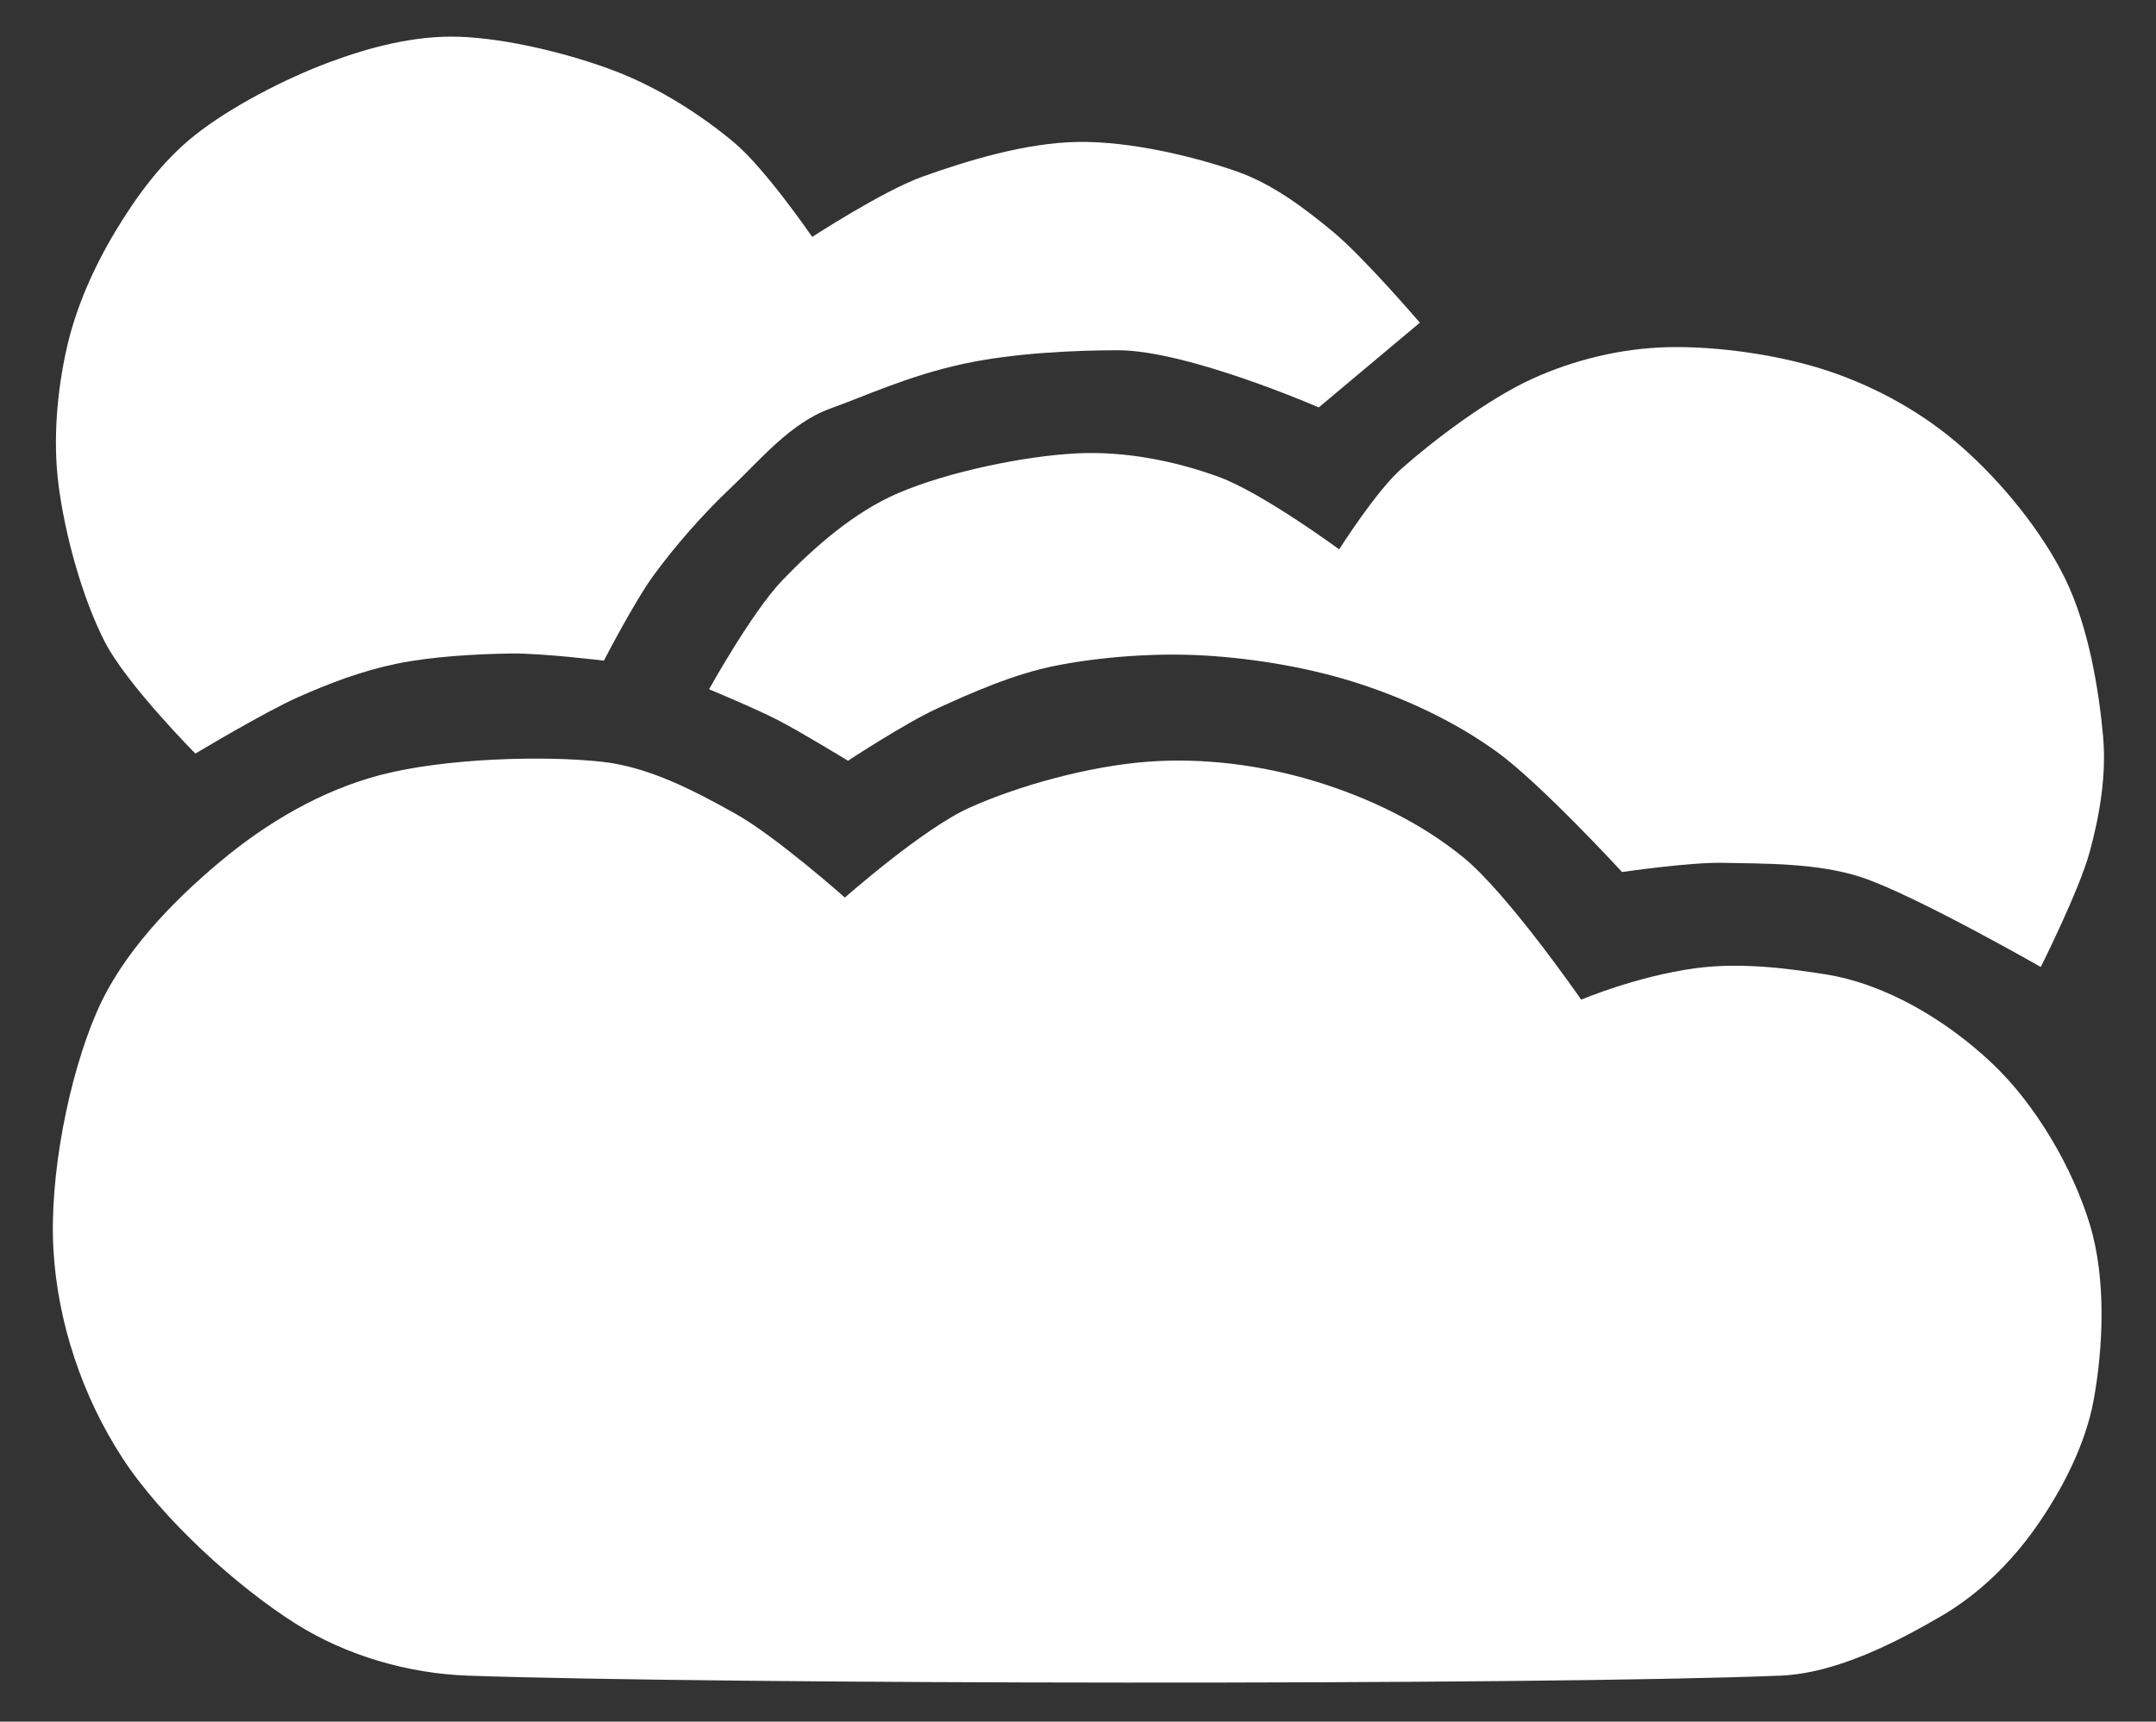
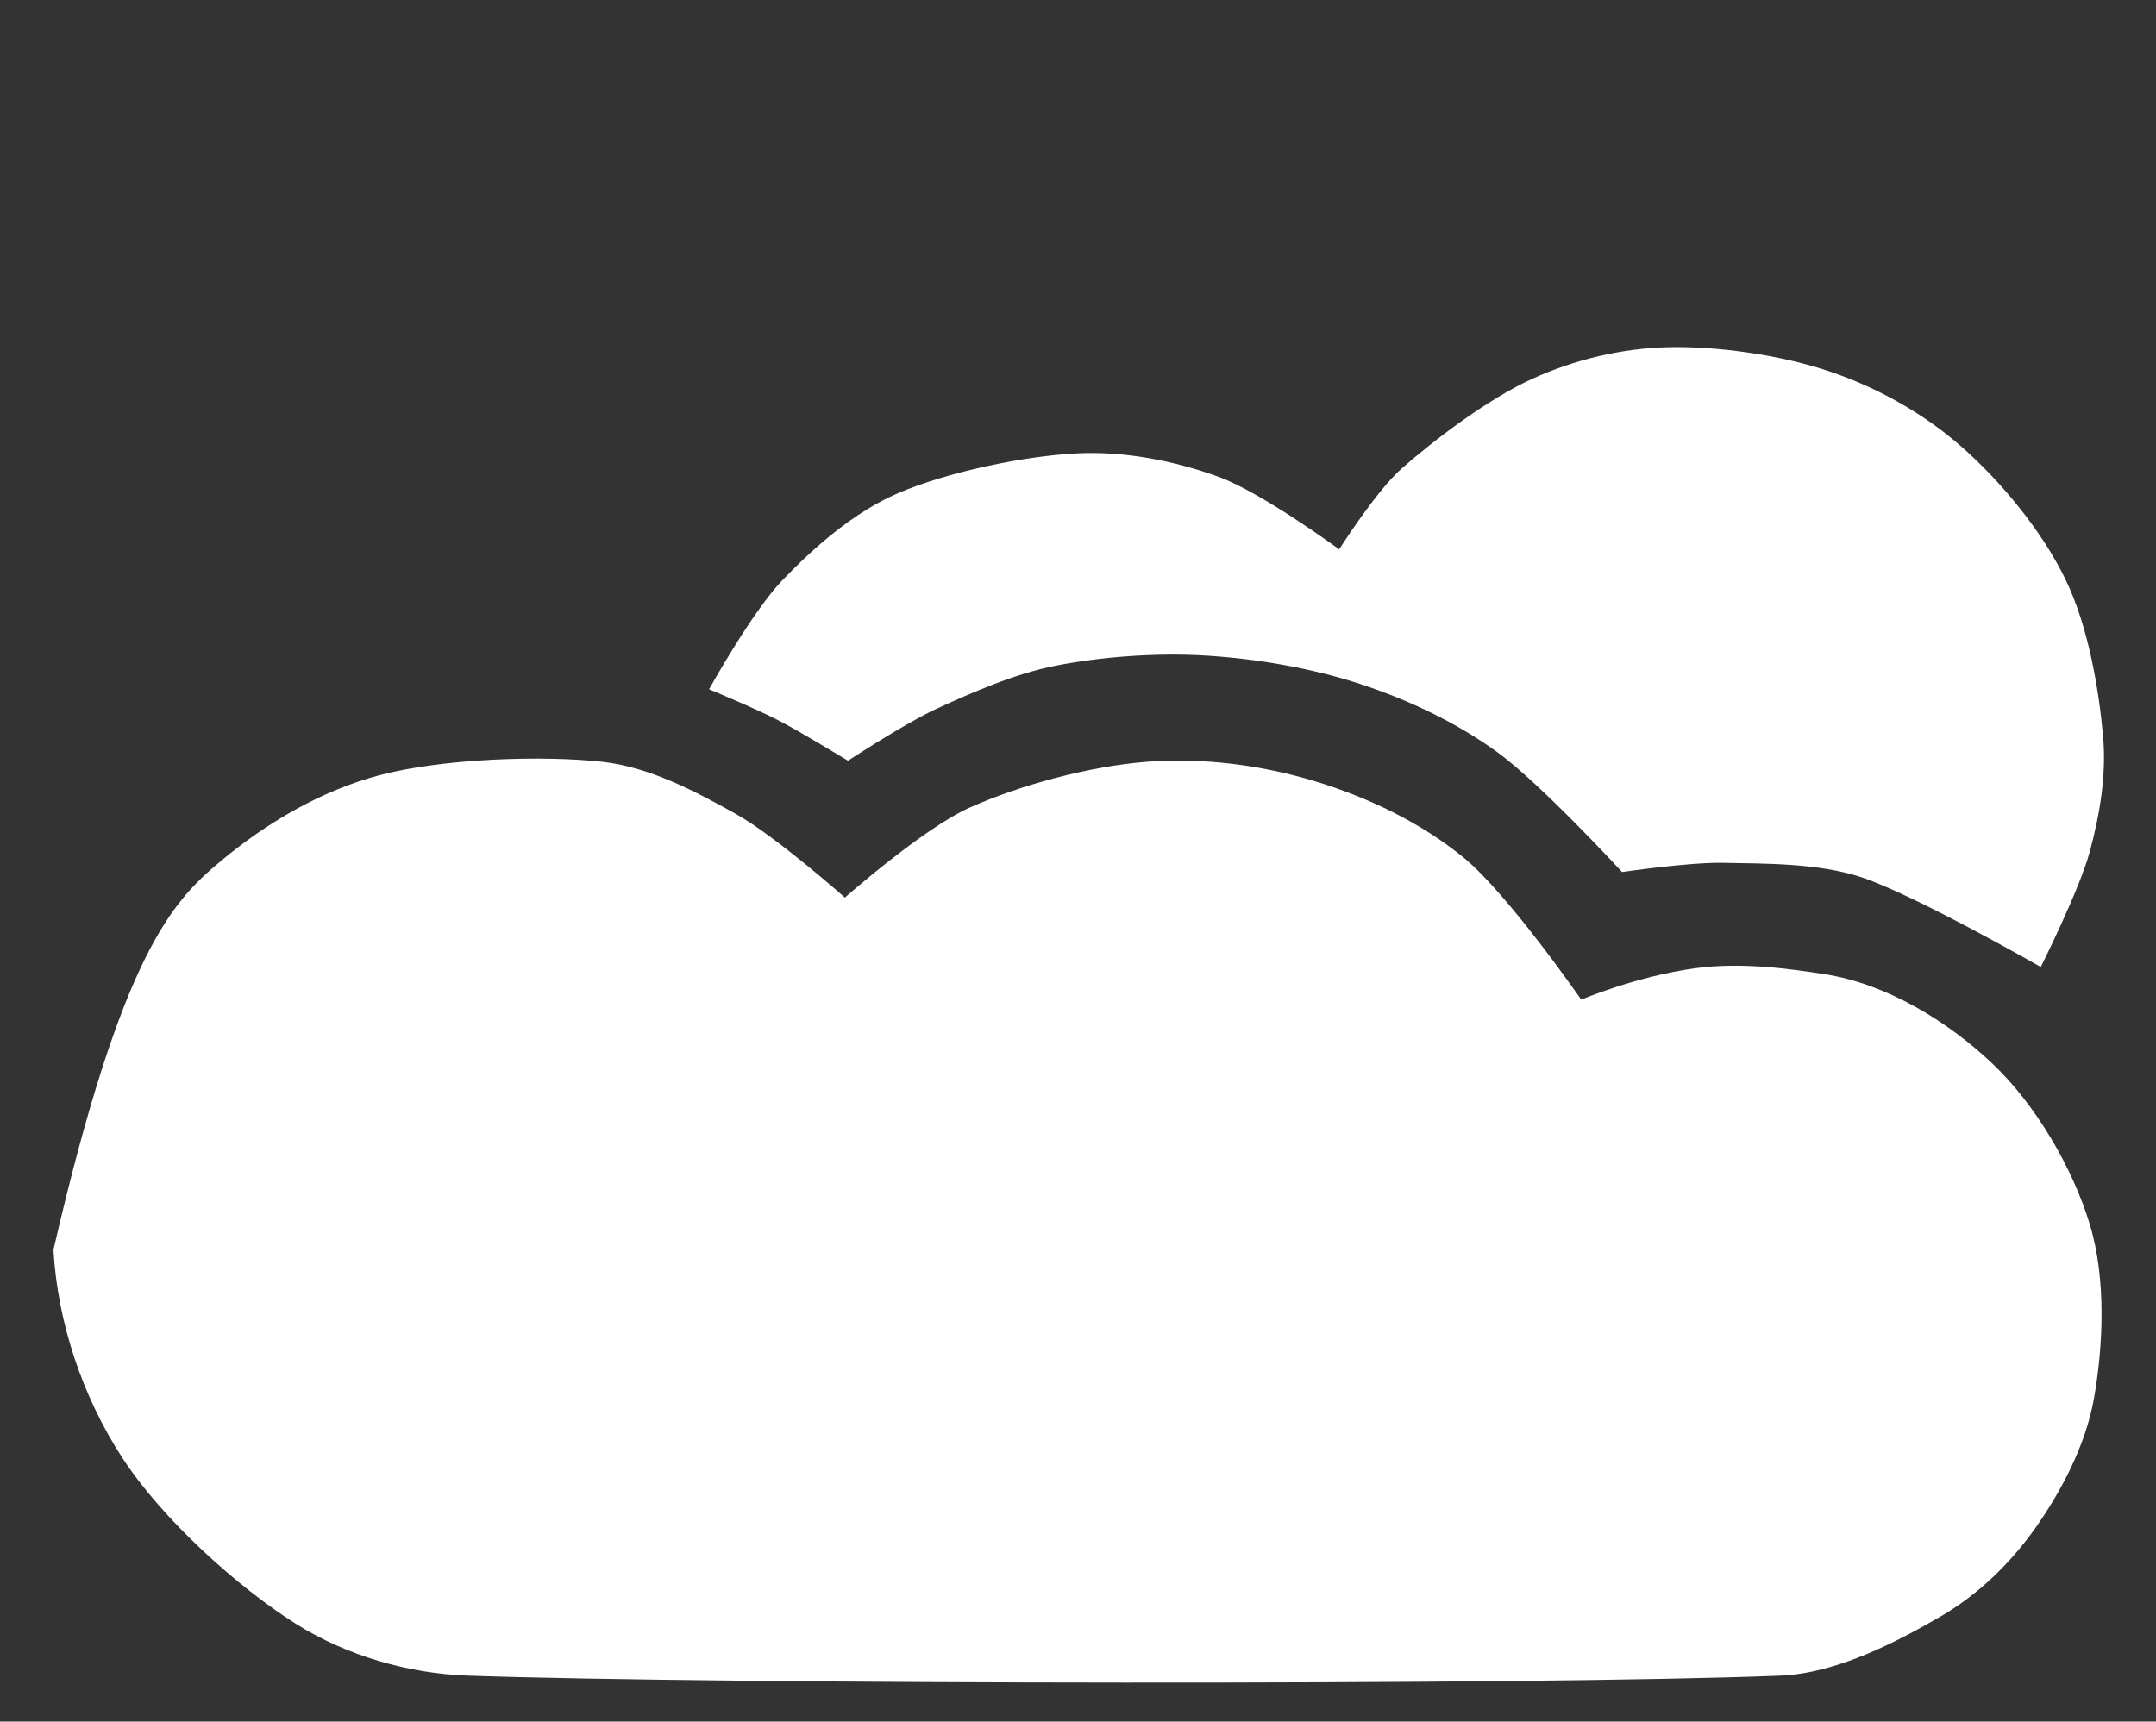
<svg xmlns="http://www.w3.org/2000/svg" width="100%" height="100%" viewBox="0 0 864 690" version="1.1" xml:space="preserve" style="fill-rule:evenodd;clip-rule:evenodd;stroke-linejoin:round;stroke-miterlimit:2;">
  <rect x="0" y="0" width="864" height="690" fill="#333333" stroke="none" />
-   <path d="M41.88,257.011C32.74,239.072 25.987,213.971 23.464,194.395C21.122,176.233 22.918,156.539 26.738,139.555C30.468,122.97 37.787,106.747 46.382,92.491C54.976,78.235 65.225,64.347 78.303,54.021C92.559,42.767 114.318,31.512 131.915,24.964C148.464,18.807 166.242,14.168 183.891,14.733C203.057,15.347 228.499,21.554 246.915,28.648C264.163,35.291 281.293,46.246 294.389,57.295C306.831,67.793 325.492,94.947 325.492,94.947C325.492,94.947 353.884,76.455 369.691,70.801C387.426,64.457 410.889,57.227 431.898,56.886C452.906,56.545 478.689,62.752 495.741,68.754C510.022,73.781 522.543,83.253 534.211,92.9C546.42,102.995 568.997,129.324 568.997,129.324L528.481,163.292C528.481,163.292 475.797,140.315 447.859,140.374C431.97,140.407 407.121,141.305 386.183,145.802C364.158,150.531 346.112,158.98 332.859,163.701C316.763,169.434 304.552,184.505 292.752,195.623C281.497,206.227 270.516,218.882 262.058,230.409C254.21,241.105 242.004,264.786 242.004,264.786C242.004,264.786 217.212,261.738 204.762,261.922C190.916,262.126 173.182,263.081 158.926,266.014C145.236,268.831 131.991,273.819 119.229,279.52C105.792,285.522 78.303,302.028 78.303,302.028C78.303,302.028 50.643,274.209 41.88,257.011Z" style="fill:white;" />
  <path d="M284.157,276.246C284.157,276.246 301.416,245.125 313.624,232.456C326.242,219.359 342.152,205.297 359.869,197.669C379.513,189.211 410.071,182.8 431.488,181.708C450.683,180.73 470.845,184.709 488.375,191.121C505.904,197.533 536.666,220.178 536.666,220.178C536.666,220.178 551.427,196.863 561.631,187.847C574.522,176.456 596.213,159.95 614.015,151.833C630.966,144.104 649.821,139.592 668.446,139.146C688.363,138.668 713.873,142.284 733.517,148.968C752.723,155.503 771.1,165.828 786.31,179.253C801.998,193.099 818.232,212.743 827.645,232.046C837.058,251.349 841.15,276.859 842.787,295.071C844.177,310.526 841.511,326.336 837.467,341.317C833.306,356.732 817.823,387.562 817.823,387.562C817.823,387.562 767.007,358.505 745.794,351.548C728.201,345.778 706.506,346.16 690.545,345.818C676.987,345.529 650.029,349.502 650.029,349.502C650.029,349.502 617.153,313.76 599.691,301.21C583.244,289.389 564.496,280.544 545.261,274.199C525.821,267.788 503.449,263.968 483.054,262.74C462.991,261.532 440.833,263.286 422.894,266.833C406.384,270.097 389.267,277.678 375.421,284.021C362.914,289.751 339.816,304.893 339.816,304.893C339.816,304.893 320.854,293.298 311.577,288.523C302.673,283.94 284.157,276.246 284.157,276.246Z" style="fill:white;" />
-   <path d="M338.588,359.733C338.588,359.733 369.799,332.129 388.517,323.719C408.707,314.647 436.672,307.076 459.727,305.302C482.183,303.575 505.7,306.667 526.844,313.078C547.989,319.49 569.28,329.575 586.595,343.772C604.398,358.369 633.659,400.658 633.659,400.658C633.659,400.658 655.6,391.298 679.457,388.057C698.609,385.456 718.851,388.544 731.061,390.427C756.091,394.287 780.445,409.321 798.179,426.032C815.913,442.743 830.646,468.253 837.467,490.694C844.253,513.019 842.719,540.418 839.104,560.676C835.79,579.248 826.008,597.714 815.777,612.242C805.774,626.446 792.744,639.131 777.716,647.847C760.664,657.737 736.277,670.666 713.464,671.584C615.106,675.54 286.749,675.062 187.574,671.584C163.507,670.739 138.774,663.567 118.41,650.712C95.287,636.115 65.003,608.968 48.837,584.004C32.987,559.525 23.09,530.039 21.417,500.925C19.712,471.254 27.488,431.898 38.606,405.979C48.886,382.012 69.163,361.302 88.125,345.409C106.791,329.765 128.818,316.796 152.378,310.623C177.888,303.938 217.449,302.711 241.186,305.302C260.25,307.384 278.564,317.103 294.798,326.174C310.852,335.145 338.588,359.733 338.588,359.733Z" style="fill:white;" />
+   <path d="M338.588,359.733C338.588,359.733 369.799,332.129 388.517,323.719C408.707,314.647 436.672,307.076 459.727,305.302C482.183,303.575 505.7,306.667 526.844,313.078C547.989,319.49 569.28,329.575 586.595,343.772C604.398,358.369 633.659,400.658 633.659,400.658C633.659,400.658 655.6,391.298 679.457,388.057C698.609,385.456 718.851,388.544 731.061,390.427C756.091,394.287 780.445,409.321 798.179,426.032C815.913,442.743 830.646,468.253 837.467,490.694C844.253,513.019 842.719,540.418 839.104,560.676C835.79,579.248 826.008,597.714 815.777,612.242C805.774,626.446 792.744,639.131 777.716,647.847C760.664,657.737 736.277,670.666 713.464,671.584C615.106,675.54 286.749,675.062 187.574,671.584C163.507,670.739 138.774,663.567 118.41,650.712C95.287,636.115 65.003,608.968 48.837,584.004C32.987,559.525 23.09,530.039 21.417,500.925C48.886,382.012 69.163,361.302 88.125,345.409C106.791,329.765 128.818,316.796 152.378,310.623C177.888,303.938 217.449,302.711 241.186,305.302C260.25,307.384 278.564,317.103 294.798,326.174C310.852,335.145 338.588,359.733 338.588,359.733Z" style="fill:white;" />
</svg>